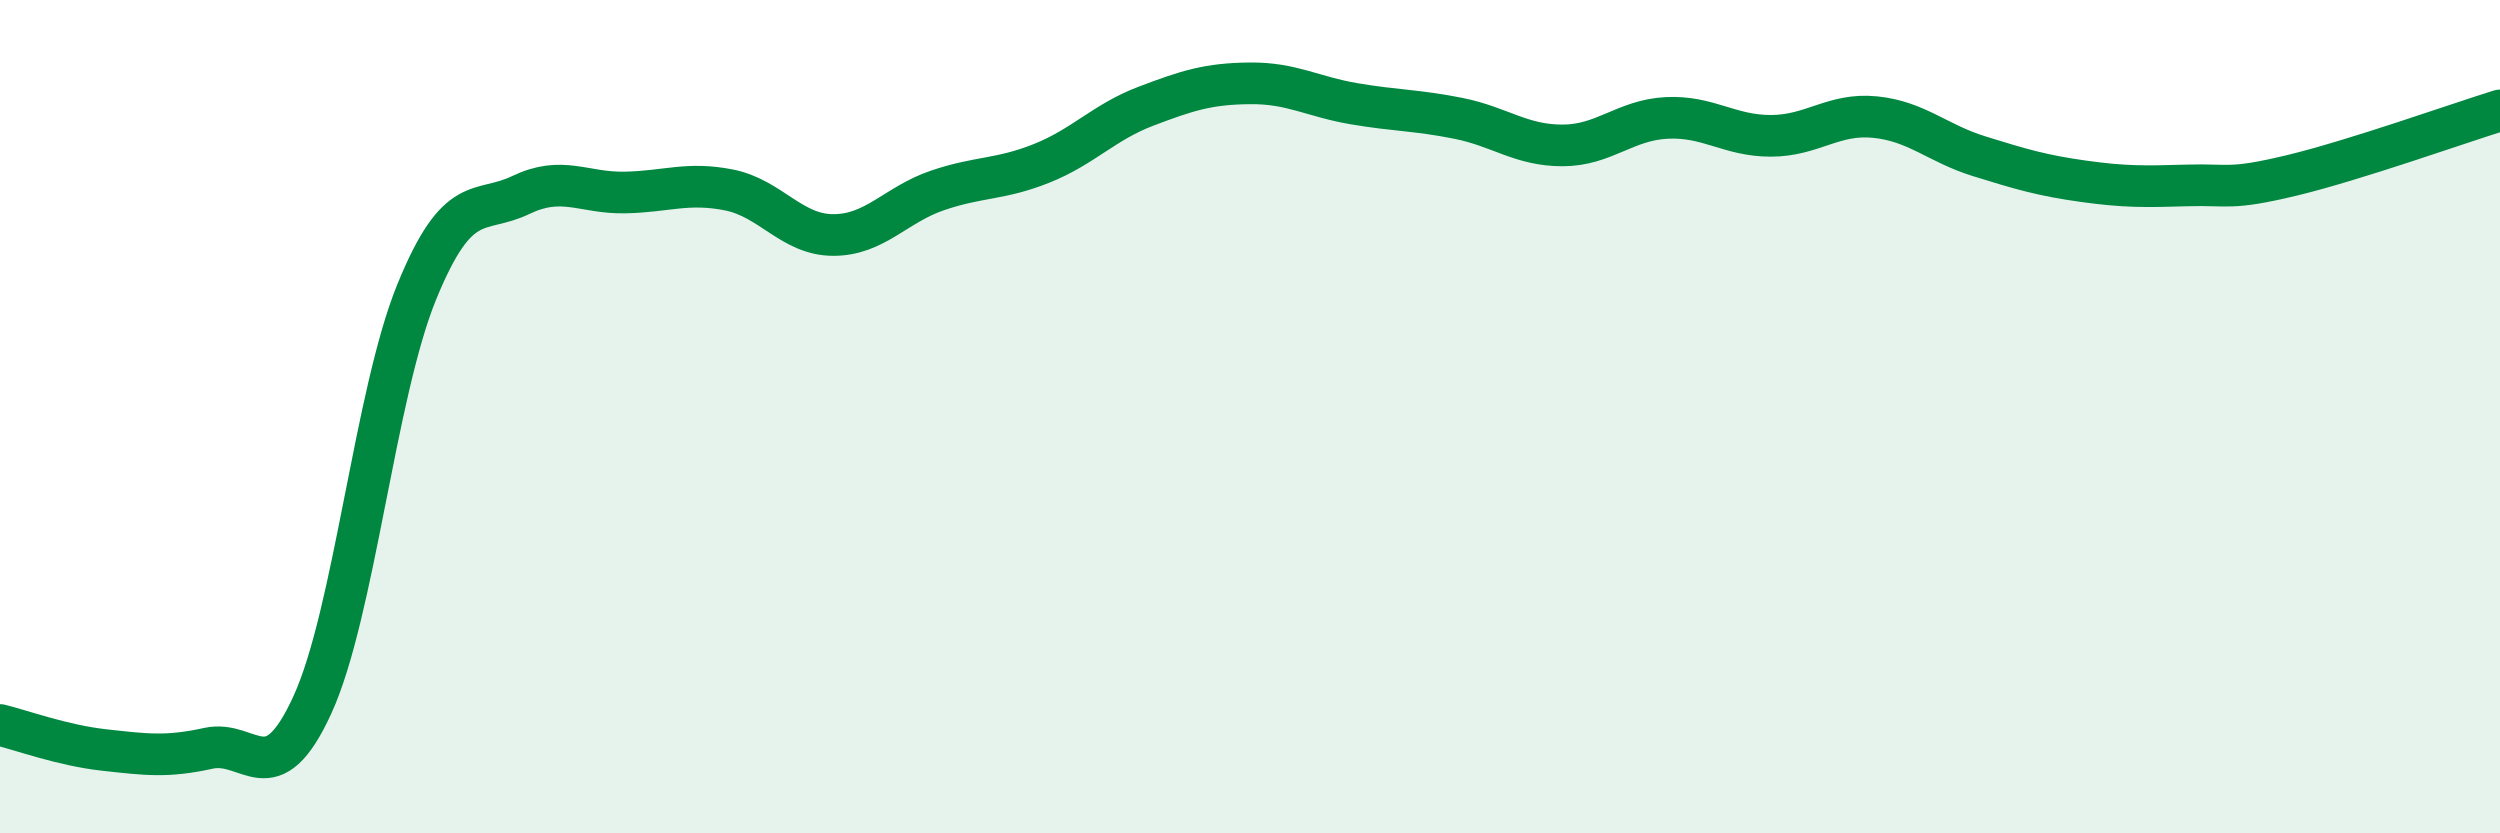
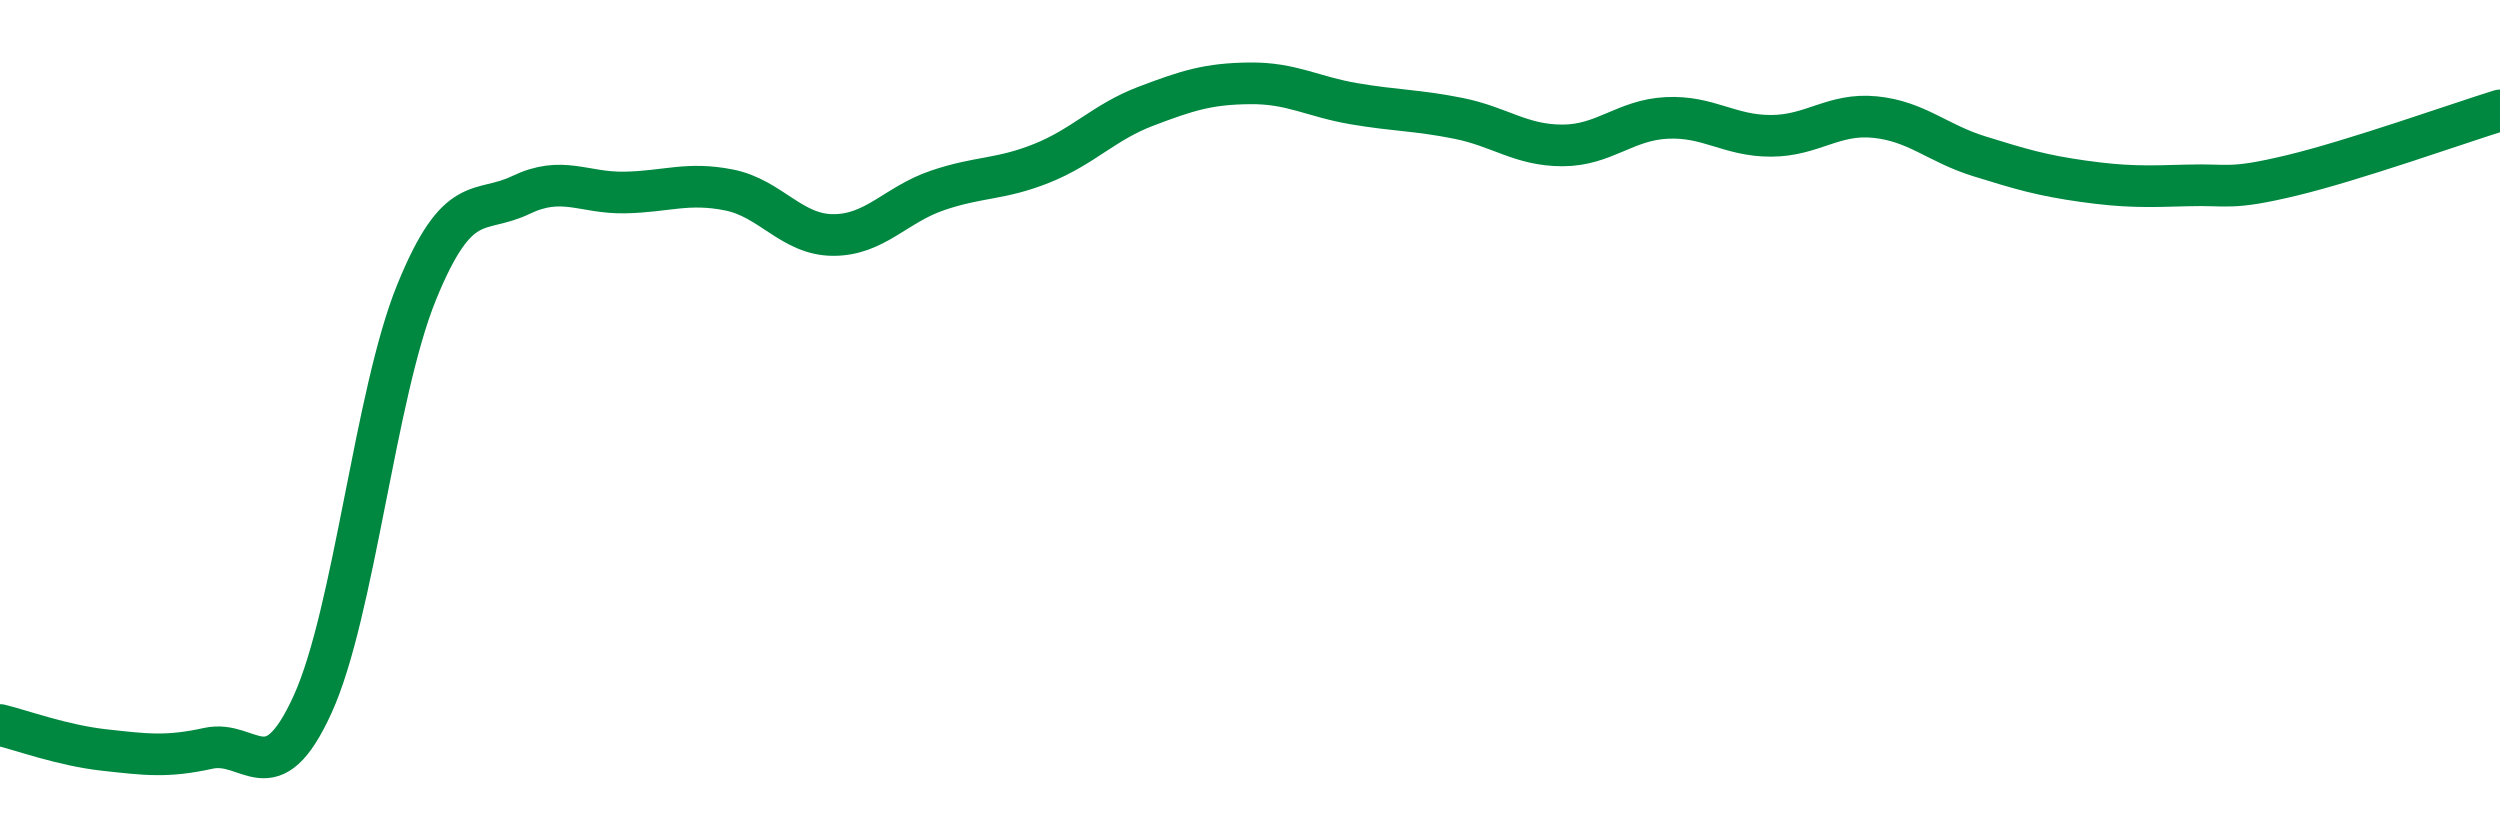
<svg xmlns="http://www.w3.org/2000/svg" width="60" height="20" viewBox="0 0 60 20">
-   <path d="M 0,17.4 C 0.5,17.52 1.5,17.89 2.5,18 C 3.5,18.11 4,18.18 5,17.96 C 6,17.74 6.5,19.1 7.5,16.91 C 8.5,14.72 9,9.46 10,7.01 C 11,4.56 11.5,5.16 12.5,4.68 C 13.5,4.2 14,4.64 15,4.62 C 16,4.6 16.5,4.36 17.5,4.56 C 18.5,4.76 19,5.64 20,5.64 C 21,5.64 21.5,4.91 22.5,4.57 C 23.5,4.23 24,4.32 25,3.92 C 26,3.52 26.5,2.93 27.5,2.55 C 28.5,2.17 29,2.01 30,2 C 31,1.99 31.5,2.32 32.5,2.49 C 33.5,2.66 34,2.64 35,2.84 C 36,3.04 36.5,3.49 37.5,3.49 C 38.5,3.49 39,2.88 40,2.83 C 41,2.78 41.5,3.26 42.5,3.26 C 43.5,3.26 44,2.71 45,2.81 C 46,2.91 46.5,3.44 47.5,3.75 C 48.5,4.06 49,4.21 50,4.35 C 51,4.49 51.5,4.48 52.5,4.45 C 53.5,4.42 53.5,4.57 55,4.21 C 56.5,3.85 59,2.96 60,2.65L60 20L0 20Z" fill="#008740" opacity="0.1" stroke-linecap="round" stroke-linejoin="round" />
  <path d="M 0,17.4 C 0.5,17.52 1.5,17.89 2.5,18 C 3.5,18.11 4,18.18 5,17.96 C 6,17.74 6.5,19.1 7.5,16.91 C 8.5,14.72 9,9.46 10,7.01 C 11,4.56 11.5,5.16 12.5,4.68 C 13.5,4.2 14,4.64 15,4.62 C 16,4.6 16.5,4.36 17.5,4.56 C 18.5,4.76 19,5.64 20,5.64 C 21,5.64 21.5,4.91 22.5,4.57 C 23.5,4.23 24,4.32 25,3.92 C 26,3.52 26.5,2.93 27.5,2.55 C 28.5,2.17 29,2.01 30,2 C 31,1.99 31.5,2.32 32.5,2.49 C 33.5,2.66 34,2.64 35,2.84 C 36,3.04 36.5,3.49 37.5,3.49 C 38.5,3.49 39,2.88 40,2.83 C 41,2.78 41.5,3.26 42.5,3.26 C 43.5,3.26 44,2.71 45,2.81 C 46,2.91 46.5,3.44 47.5,3.75 C 48.5,4.06 49,4.21 50,4.35 C 51,4.49 51.5,4.48 52.5,4.45 C 53.5,4.42 53.5,4.57 55,4.21 C 56.5,3.85 59,2.96 60,2.65" stroke="#008740" stroke-width="1" fill="none" stroke-linecap="round" stroke-linejoin="round" />
</svg>